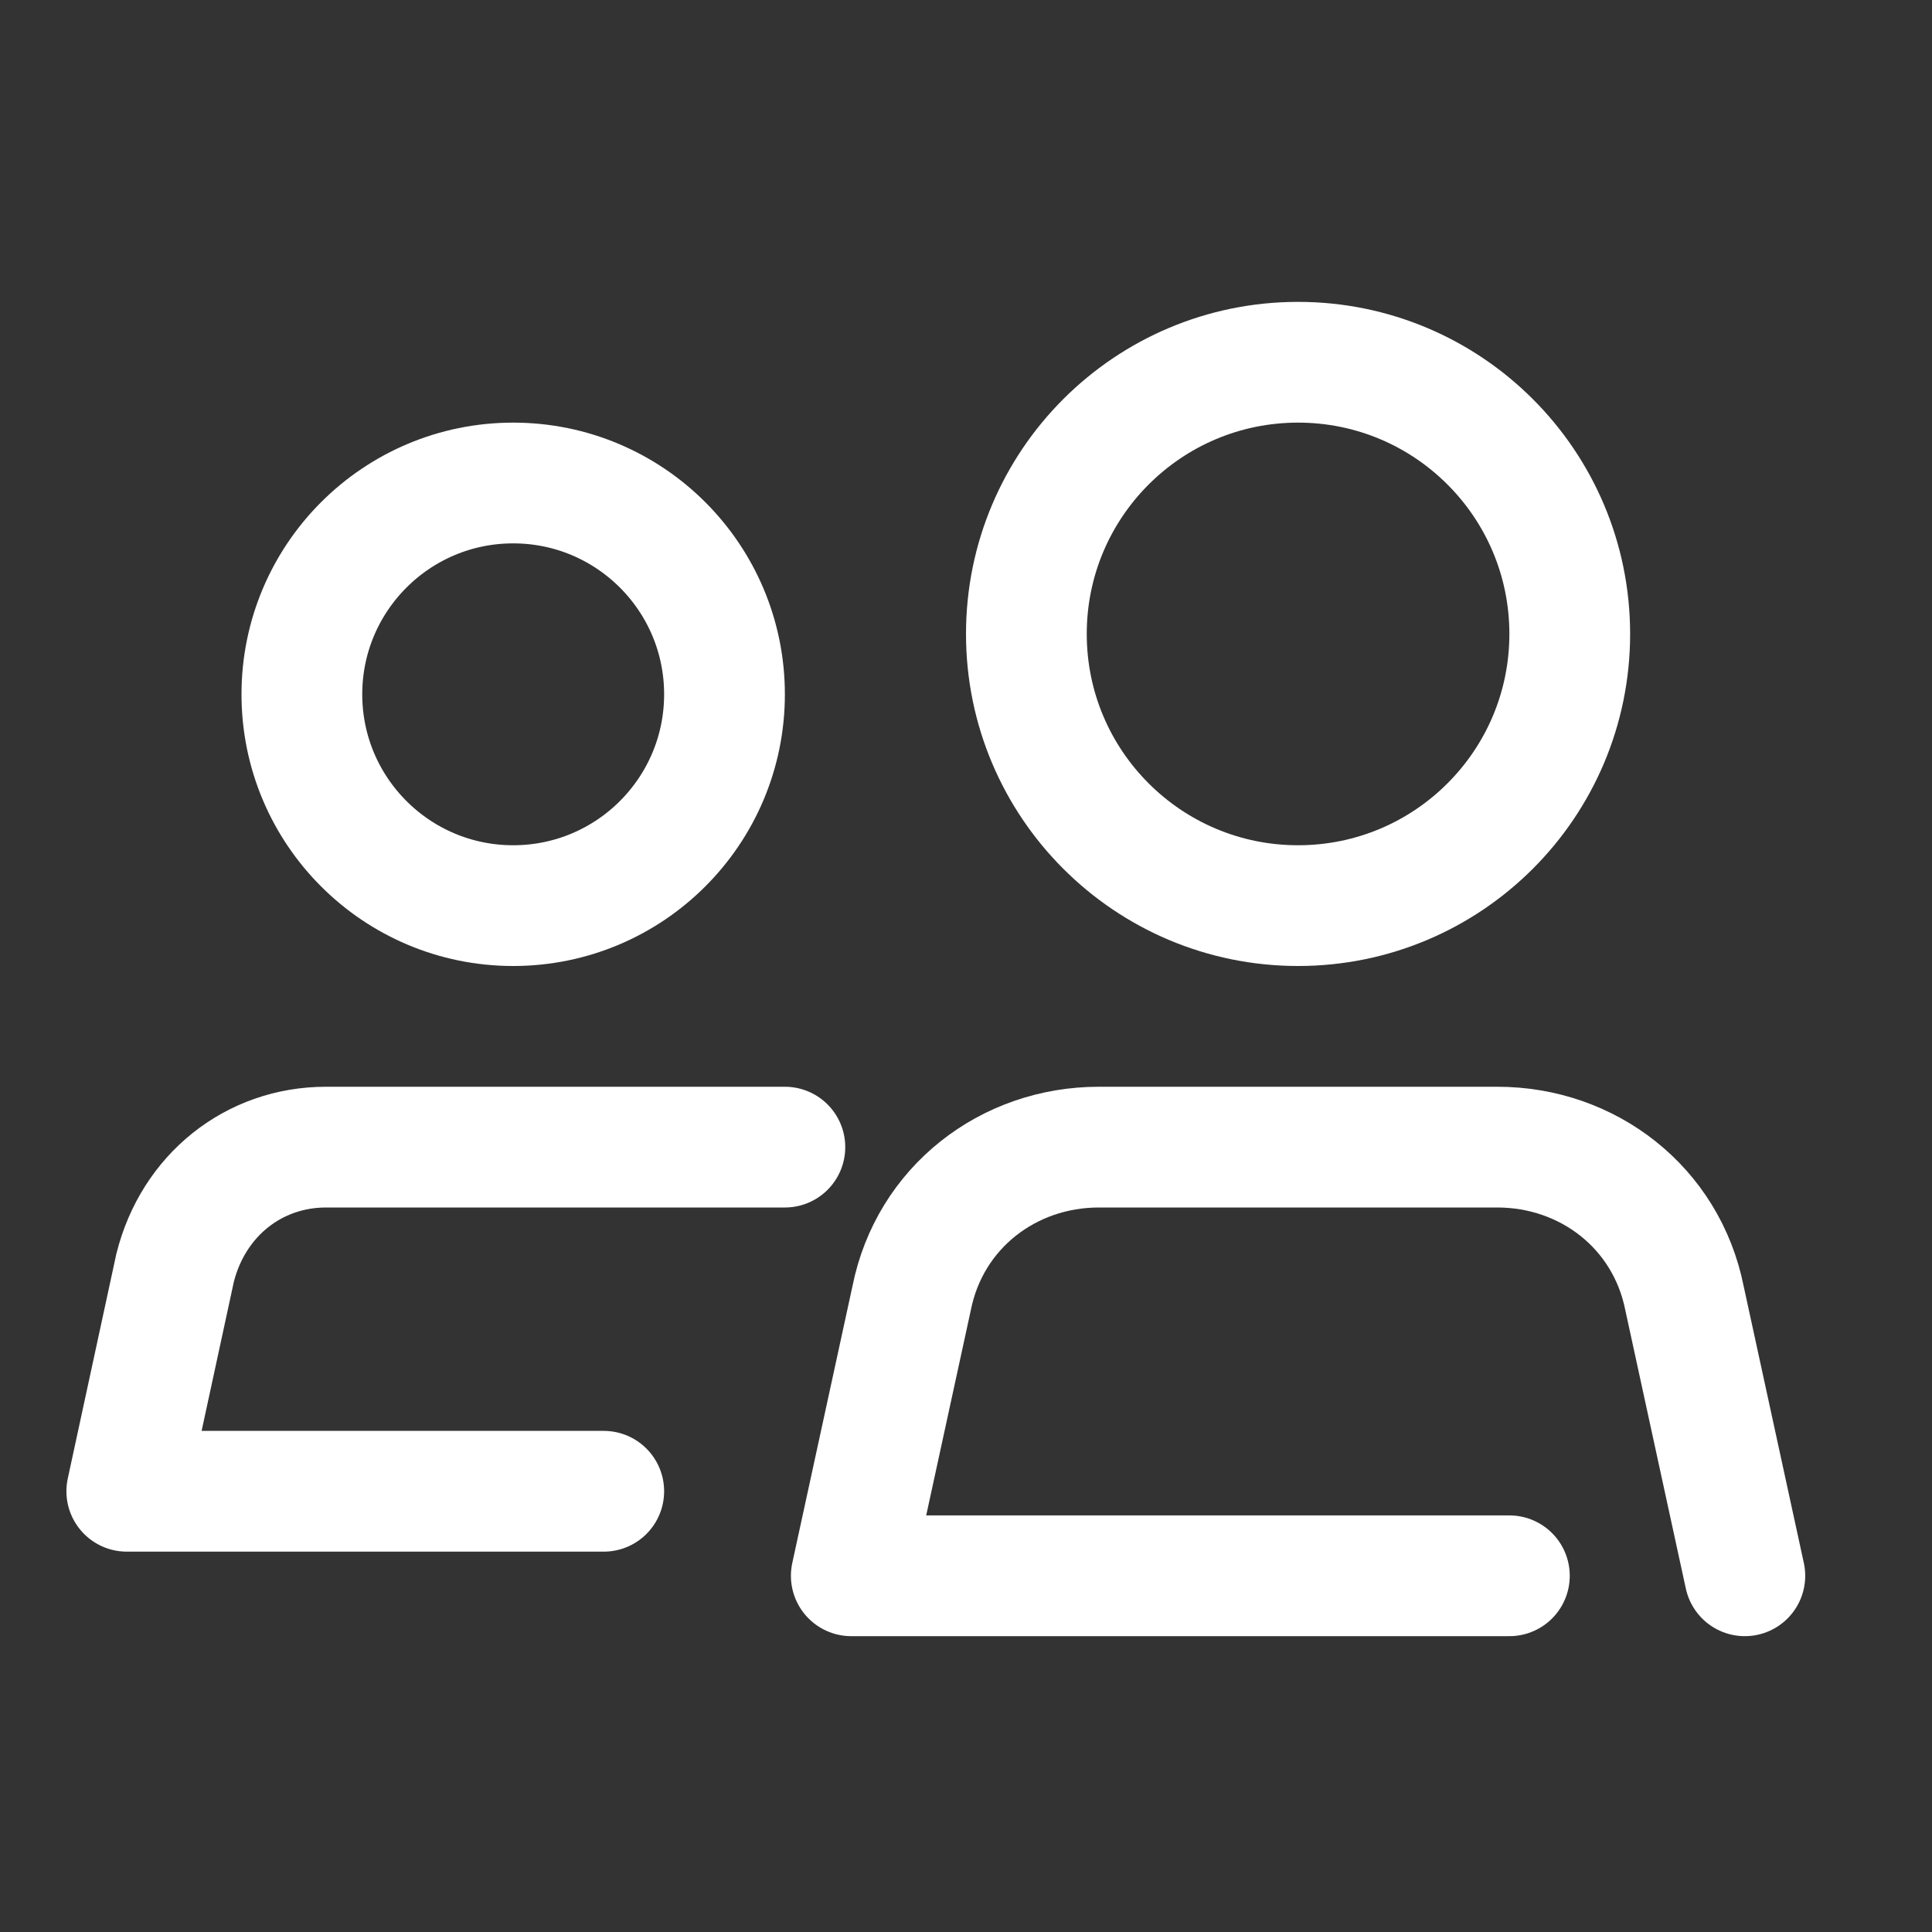
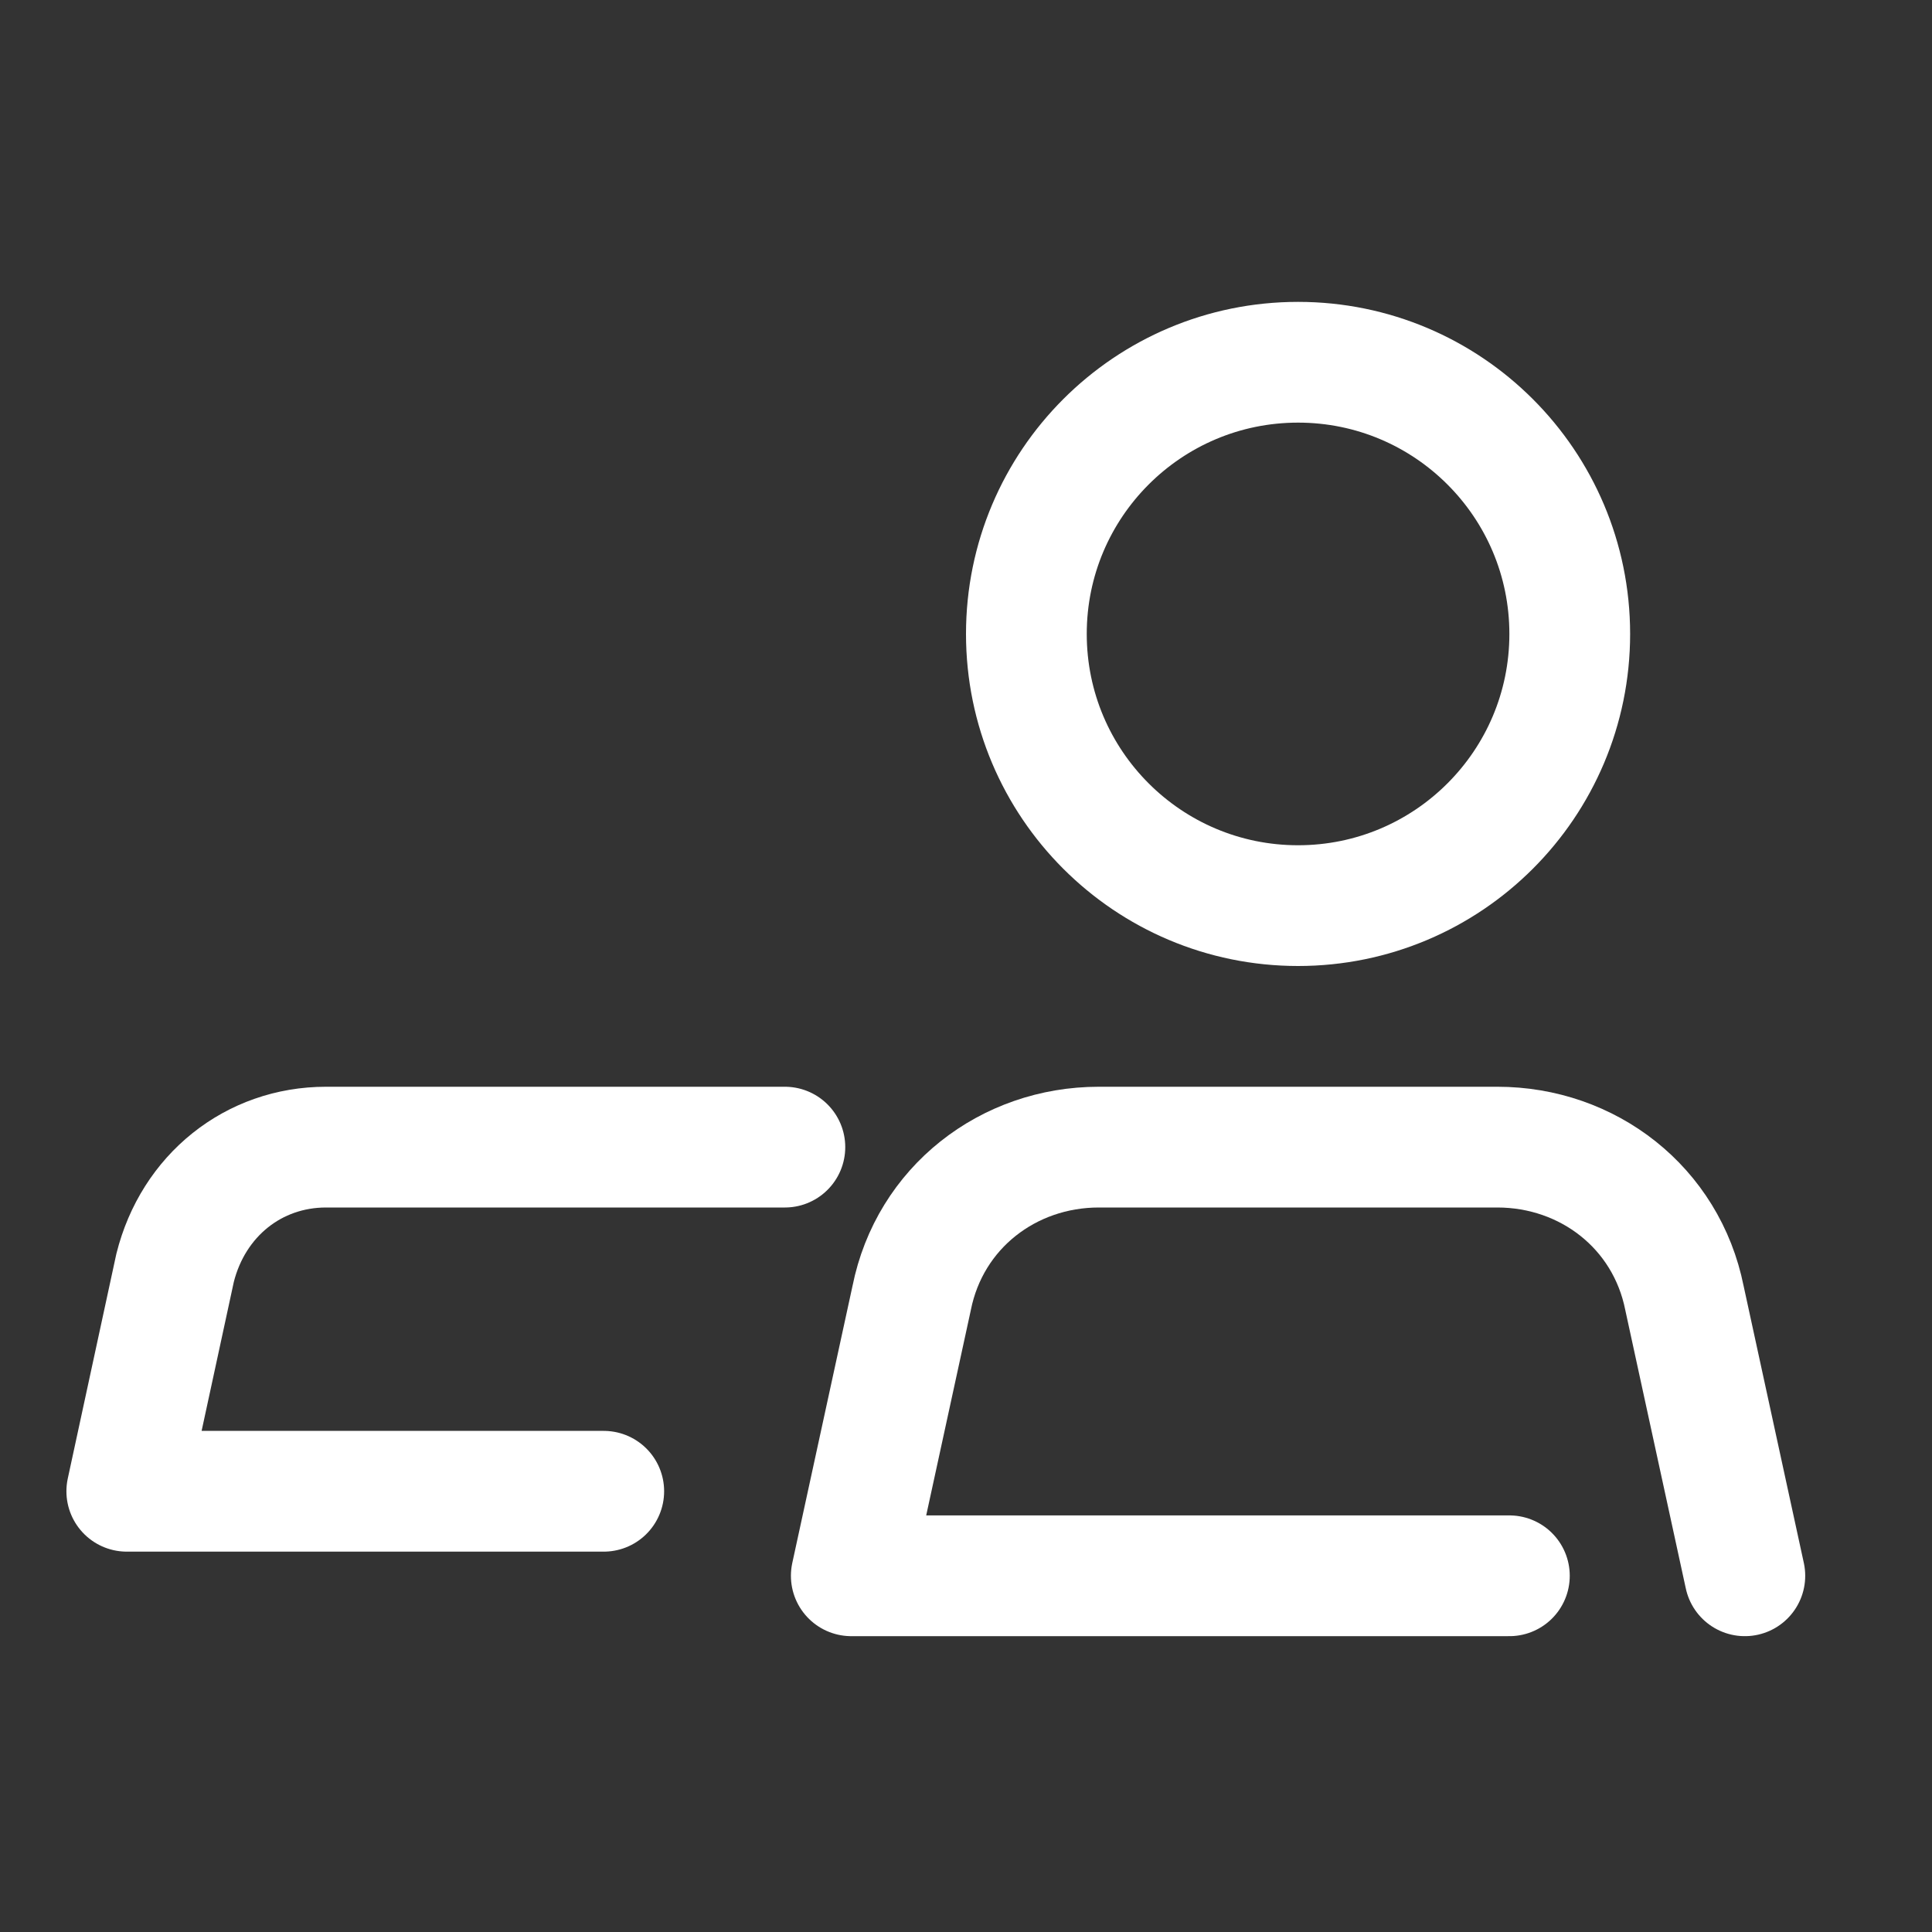
<svg xmlns="http://www.w3.org/2000/svg" version="1.1" id="Layer_1" x="0px" y="0px" viewBox="0 0 32 32" style="enable-background:new 0 0 32 32;" xml:space="preserve">
  <rect x="0" y="0" width="32" height="32" fill="#333333" stroke="none" />
  <style type="text/css">
	.st0{fill:none;stroke:#FFFFFF;stroke-width:2;stroke-linecap:round;stroke-linejoin:round;stroke-miterlimit:10;}
</style>
-   <circle class="st0" cx="8.5" cy="11.5" r="3.5" />
  <path class="st0" d="M13,19H5.4c-1.2,0-2.2,0.8-2.5,2l-0.8,3.7H10" />
  <circle class="st0" cx="21.5" cy="10.5" r="4.5" />
  <path class="st0" d="M28.9,26.1l-1-4.6C27.6,20,26.3,19,24.8,19h-6.6c-1.5,0-2.8,1-3.1,2.5l-1,4.6H25" />
</svg>